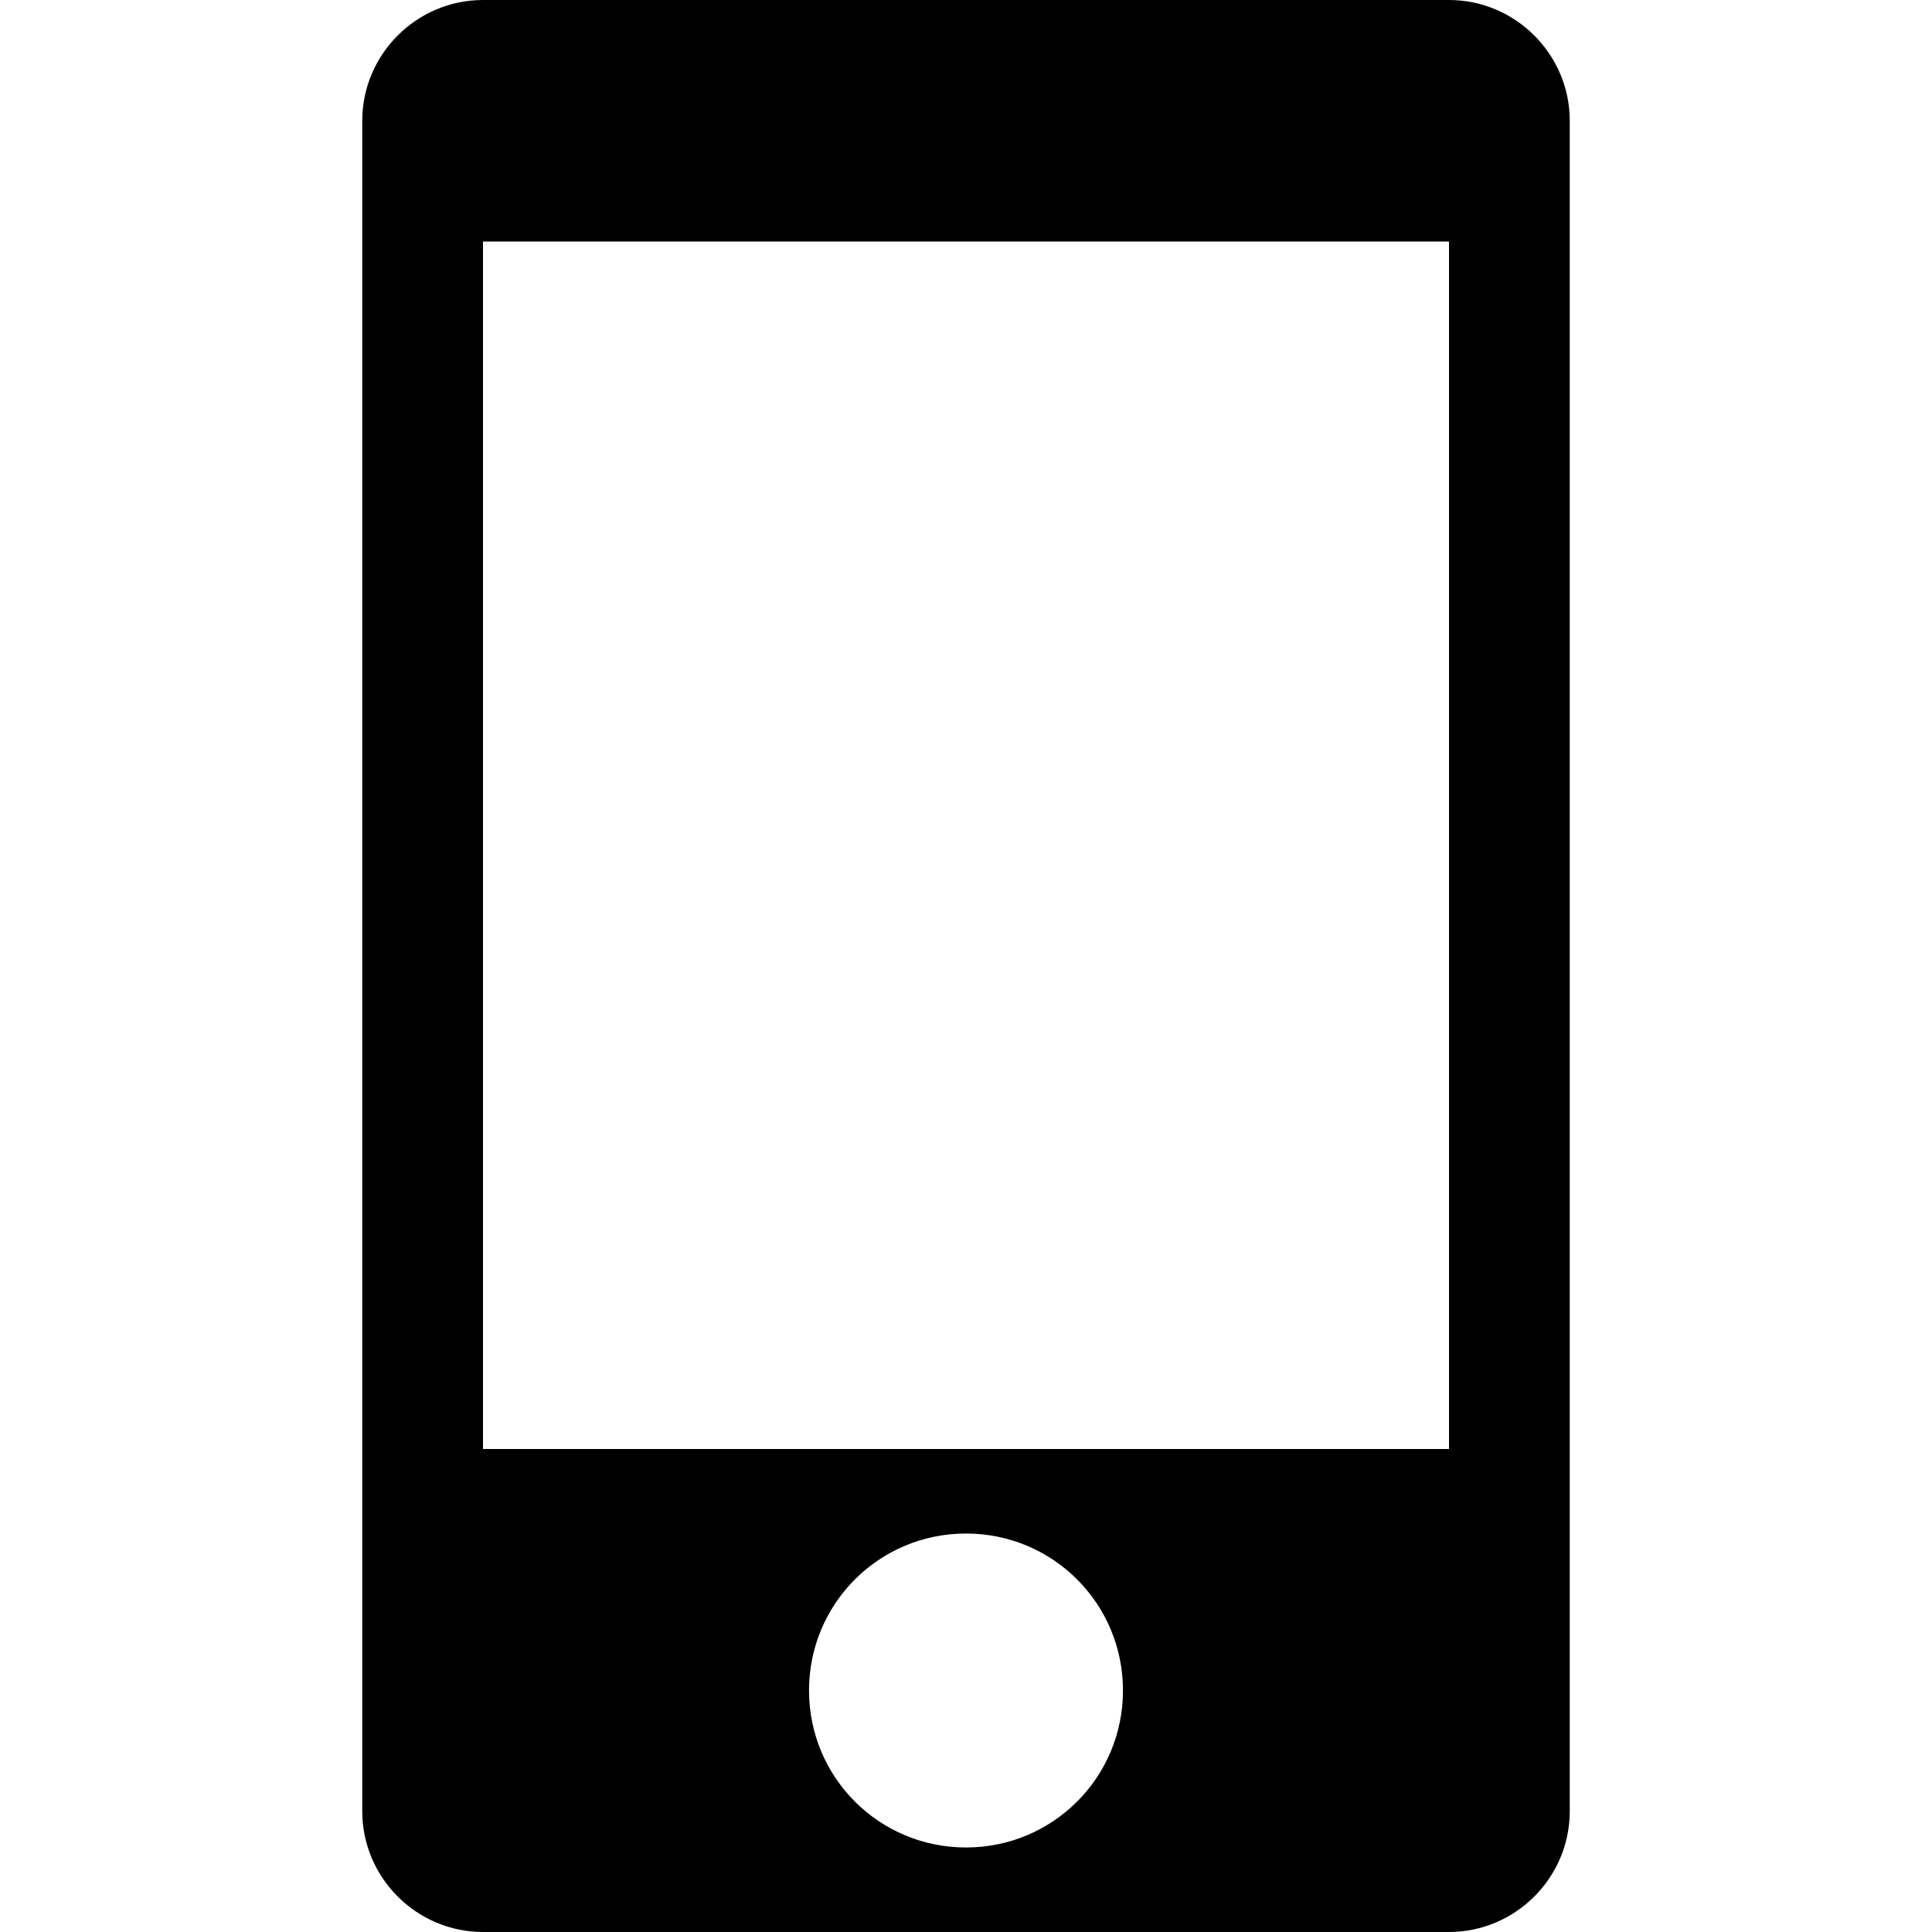
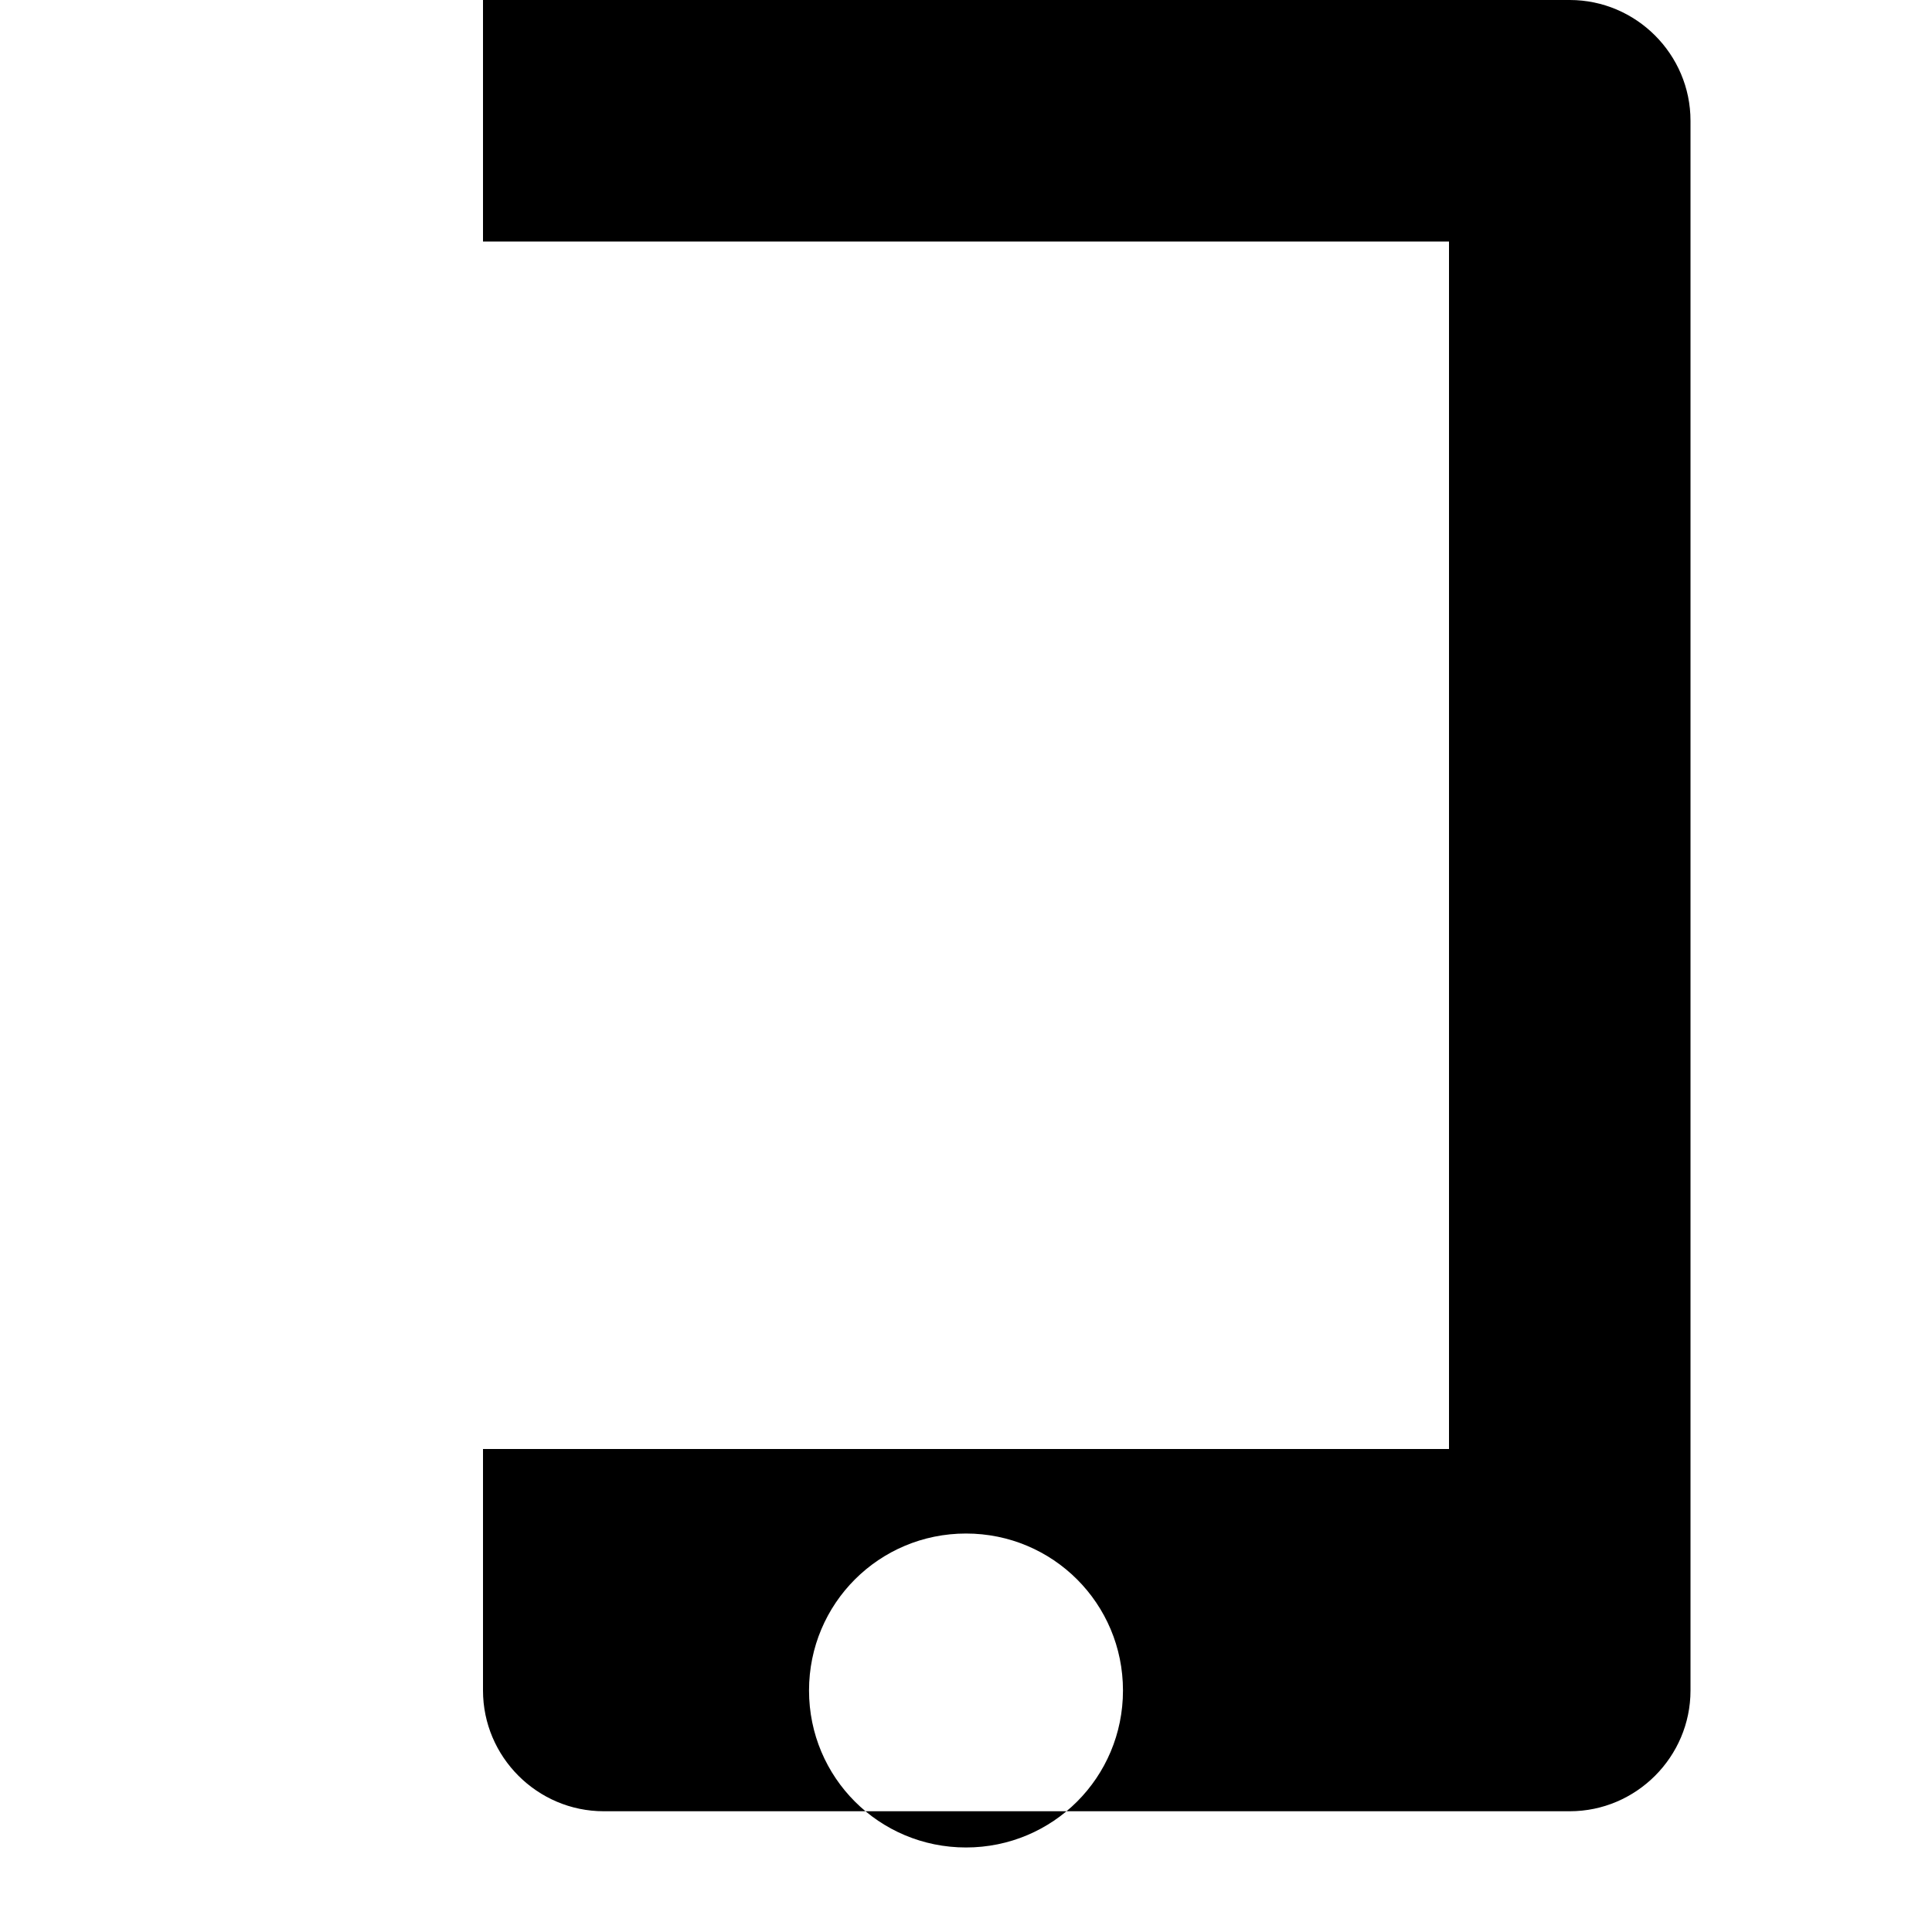
<svg xmlns="http://www.w3.org/2000/svg" class="octicon octicon-device-mobile" aria-hidden="true" viewBox="0 0 10 16" width="256" height="256" version="1.1">
-   <path fill-rule="evenodd" d="M 9 0 H 1 C 0.45 0 0 0.45 0 1 v 14 c 0 0.55 0.45 1 1 1 h 8 c 0.55 0 1 -0.45 1 -1 V 1 c 0 -0.55 -0.45 -1 -1 -1 Z M 5 15.3 c -0.72 0 -1.3 -0.58 -1.3 -1.3 c 0 -0.72 0.58 -1.3 1.3 -1.3 c 0.72 0 1.3 0.58 1.3 1.3 c 0 0.72 -0.58 1.3 -1.3 1.3 Z M 9 12 H 1 V 2 h 8 v 10 Z" />
+   <path fill-rule="evenodd" d="M 9 0 H 1 v 14 c 0 0.55 0.45 1 1 1 h 8 c 0.55 0 1 -0.45 1 -1 V 1 c 0 -0.55 -0.45 -1 -1 -1 Z M 5 15.3 c -0.72 0 -1.3 -0.58 -1.3 -1.3 c 0 -0.72 0.58 -1.3 1.3 -1.3 c 0.72 0 1.3 0.58 1.3 1.3 c 0 0.72 -0.58 1.3 -1.3 1.3 Z M 9 12 H 1 V 2 h 8 v 10 Z" />
</svg>